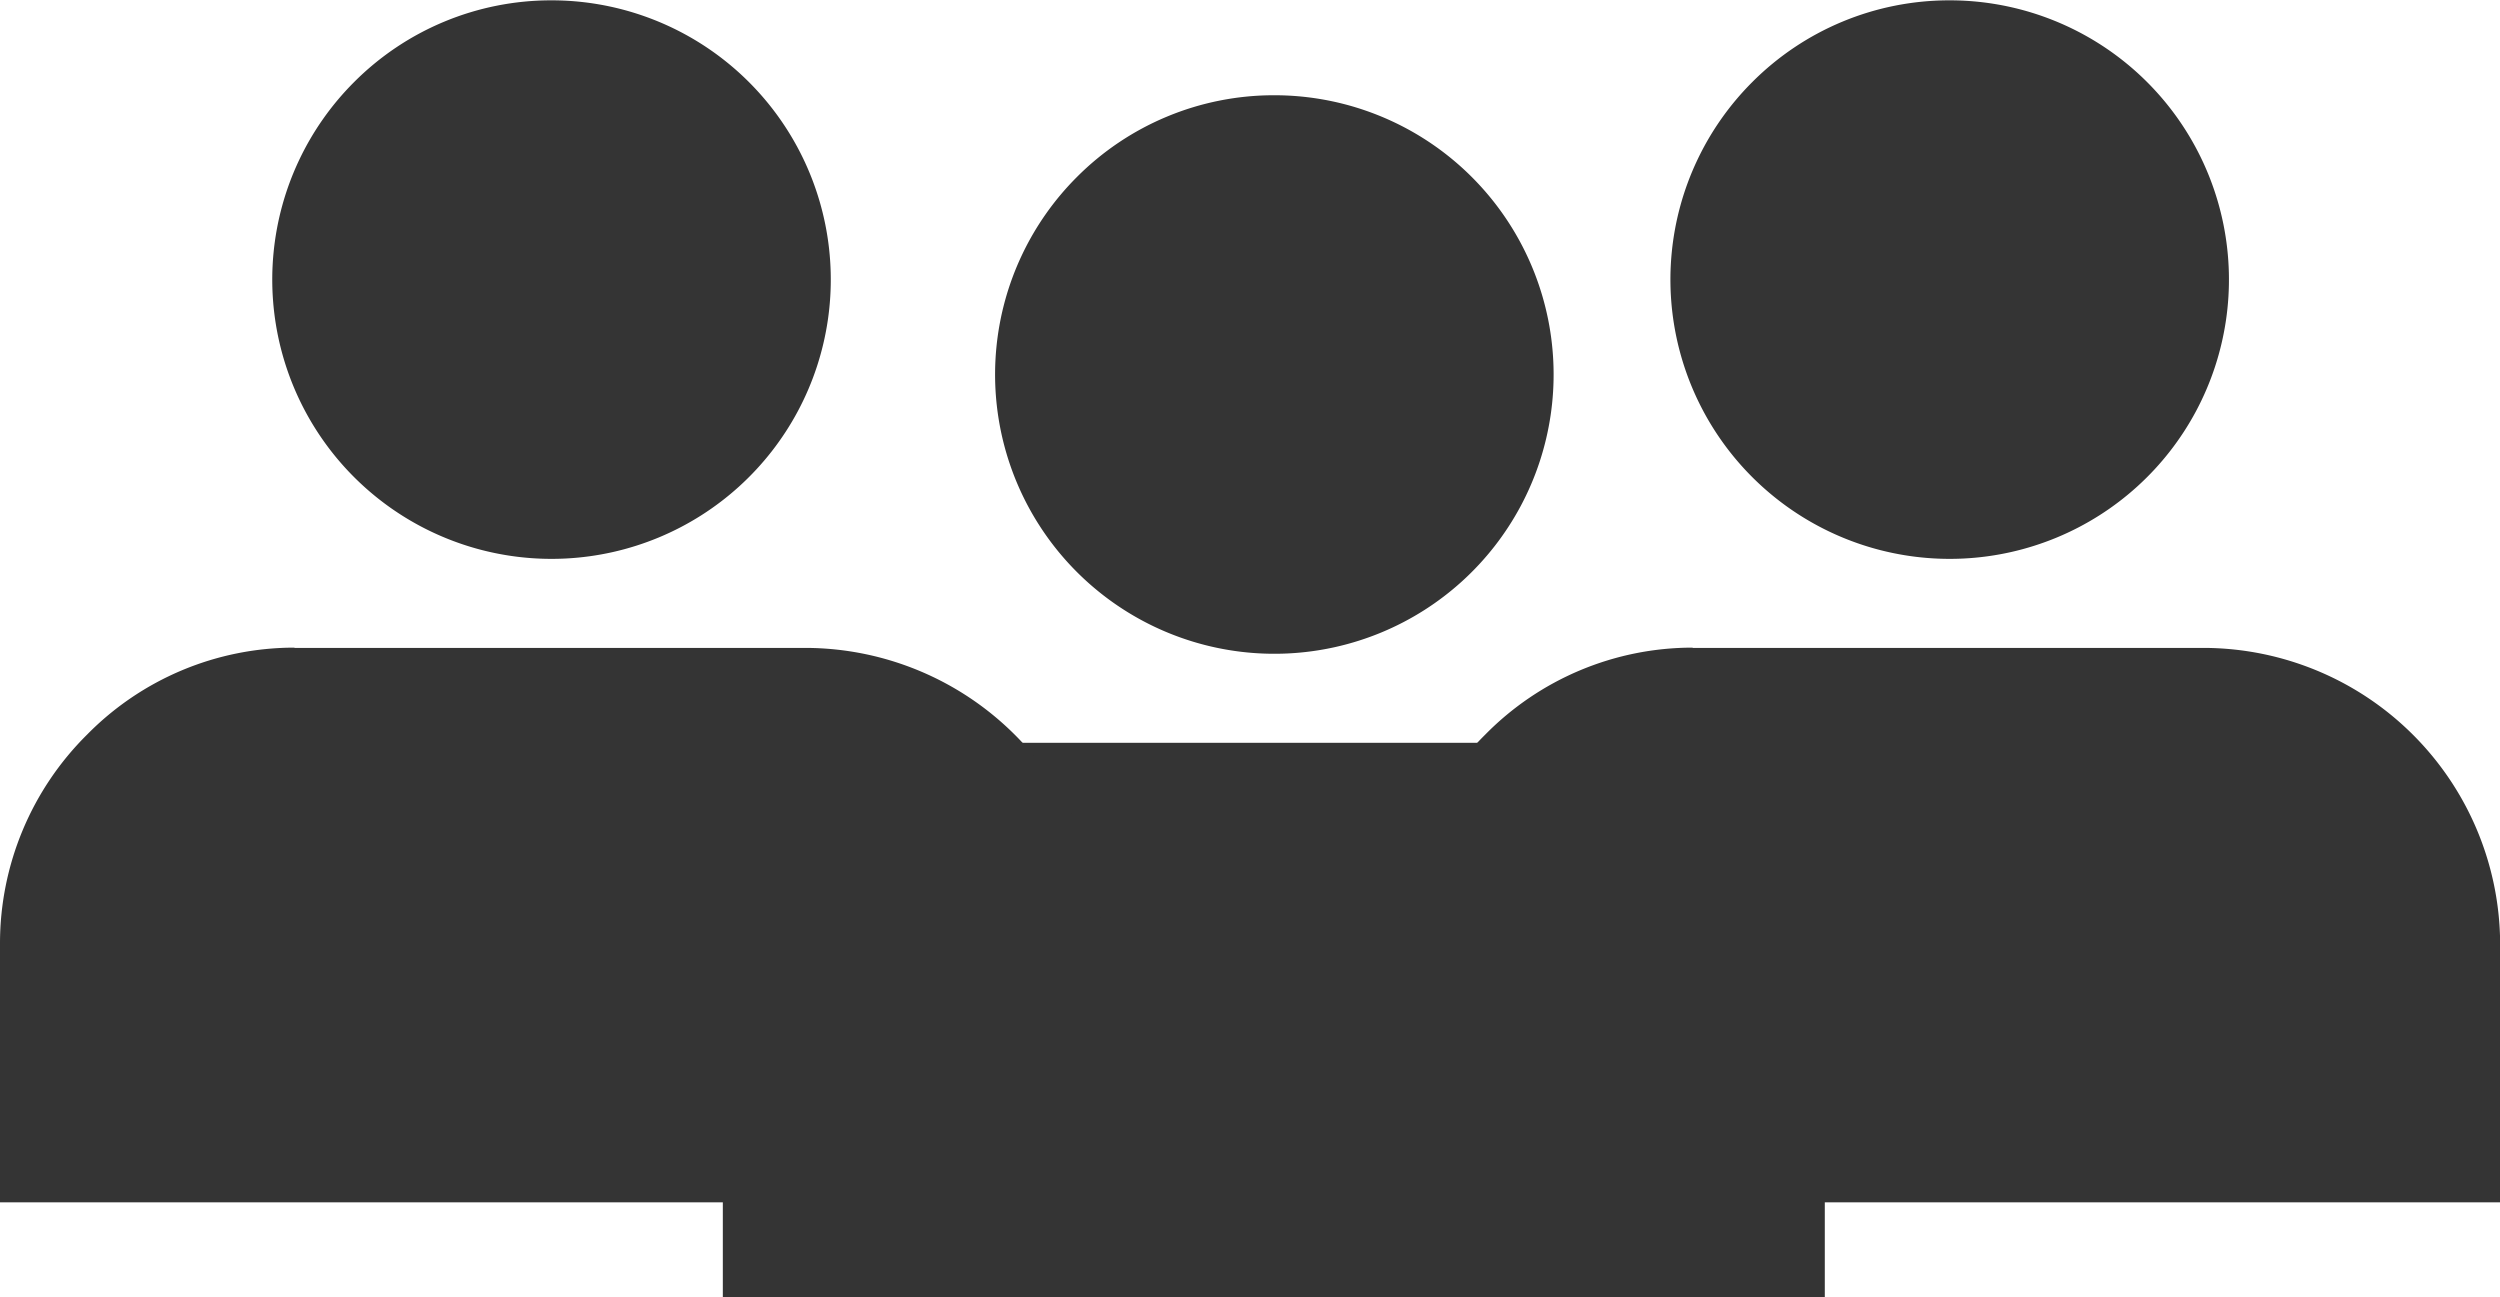
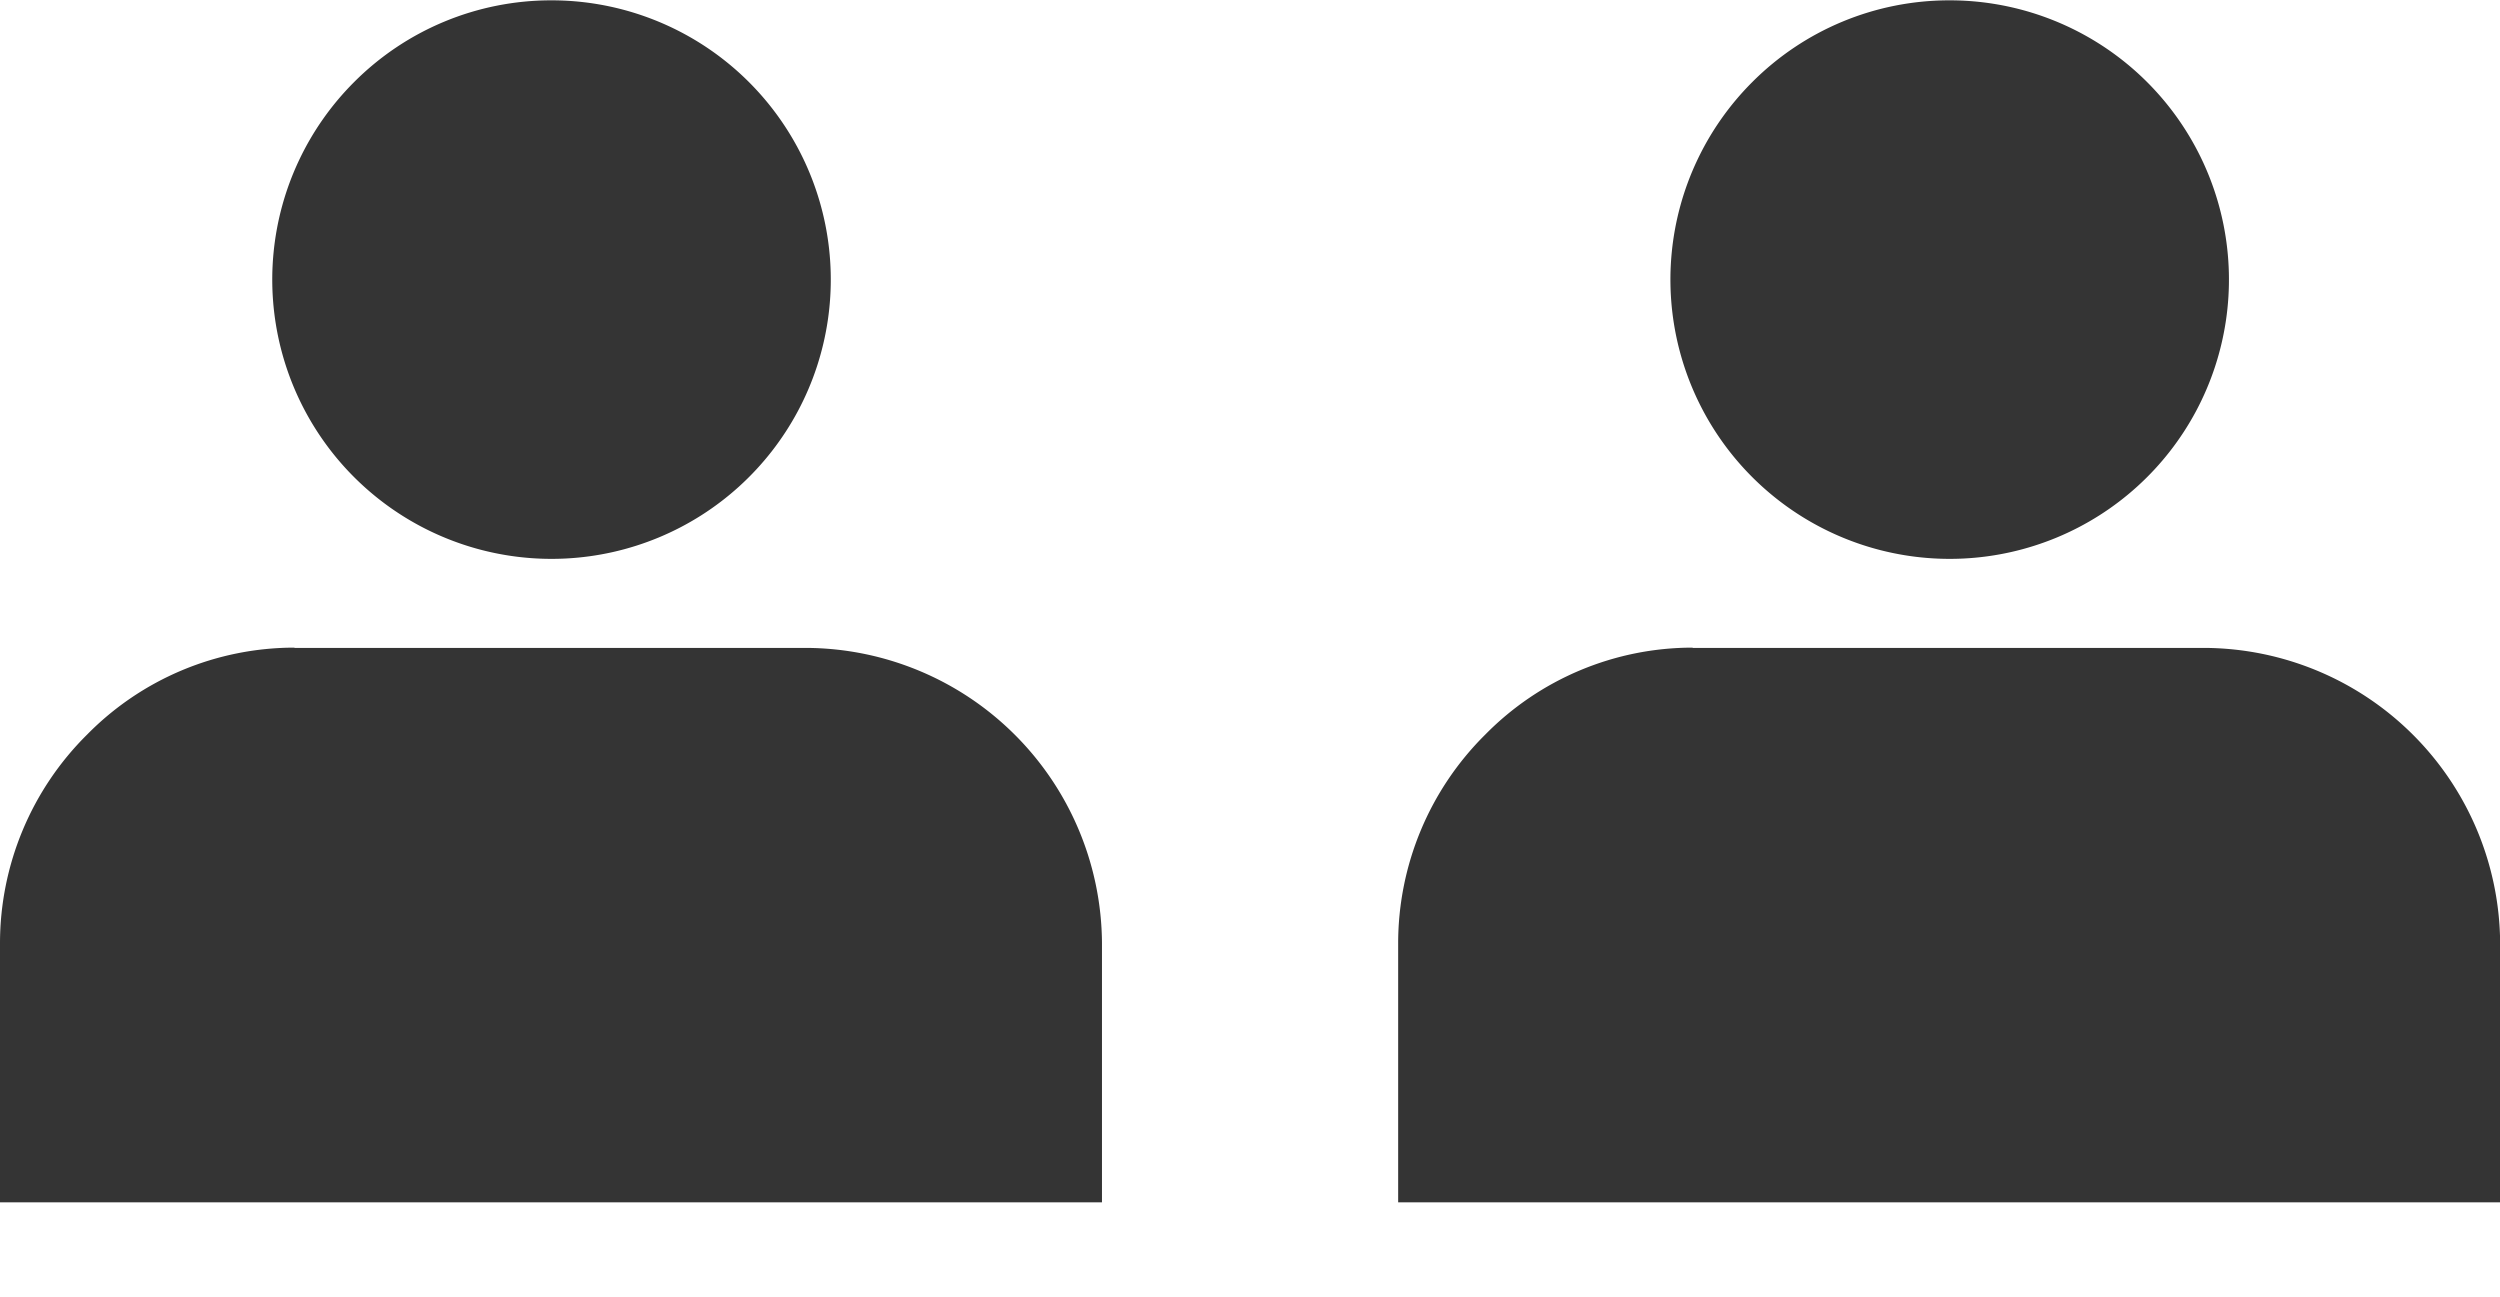
<svg xmlns="http://www.w3.org/2000/svg" id="Group_5783" data-name="Group 5783" width="36.641" height="19.012" viewBox="0 0 36.641 19.012">
  <g id="noun-user-account-3319435" transform="translate(10.594 1.391)">
-     <path id="Path_3584" data-name="Path 3584" d="M18.9,8.9a4.093,4.093,0,1,1-2.888,1.2A4.077,4.077,0,0,1,18.9,8.9Zm-3.759,9.491h7.508a4.354,4.354,0,0,1,4.326,4.326v3.8H10.824v-3.8A4.309,4.309,0,0,1,12.1,19.662a4.263,4.263,0,0,1,3.04-1.275Z" transform="translate(-10.824 -8.895)" fill="#343434" fill-rule="evenodd" />
-   </g>
+     </g>
  <g id="noun-user-account-3319435-2" data-name="noun-user-account-3319435" transform="translate(20.492)">
    <path id="Path_3584-2" data-name="Path 3584" d="M18.9,8.9a4.093,4.093,0,1,1-2.888,1.2A4.077,4.077,0,0,1,18.9,8.9Zm-3.759,9.491h7.508a4.354,4.354,0,0,1,4.326,4.326v3.8H10.824v-3.8A4.309,4.309,0,0,1,12.1,19.662a4.263,4.263,0,0,1,3.04-1.275Z" transform="translate(-10.824 -8.895)" fill="#343434" fill-rule="evenodd" />
  </g>
  <g id="noun-user-account-3319435-3" data-name="noun-user-account-3319435">
    <path id="Path_3584-3" data-name="Path 3584" d="M18.9,8.9a4.093,4.093,0,1,1-2.888,1.2A4.077,4.077,0,0,1,18.9,8.9Zm-3.759,9.491h7.508a4.354,4.354,0,0,1,4.326,4.326v3.8H10.824v-3.8A4.309,4.309,0,0,1,12.1,19.662a4.263,4.263,0,0,1,3.04-1.275Z" transform="translate(-10.824 -8.895)" fill="#343434" fill-rule="evenodd" />
  </g>
</svg>